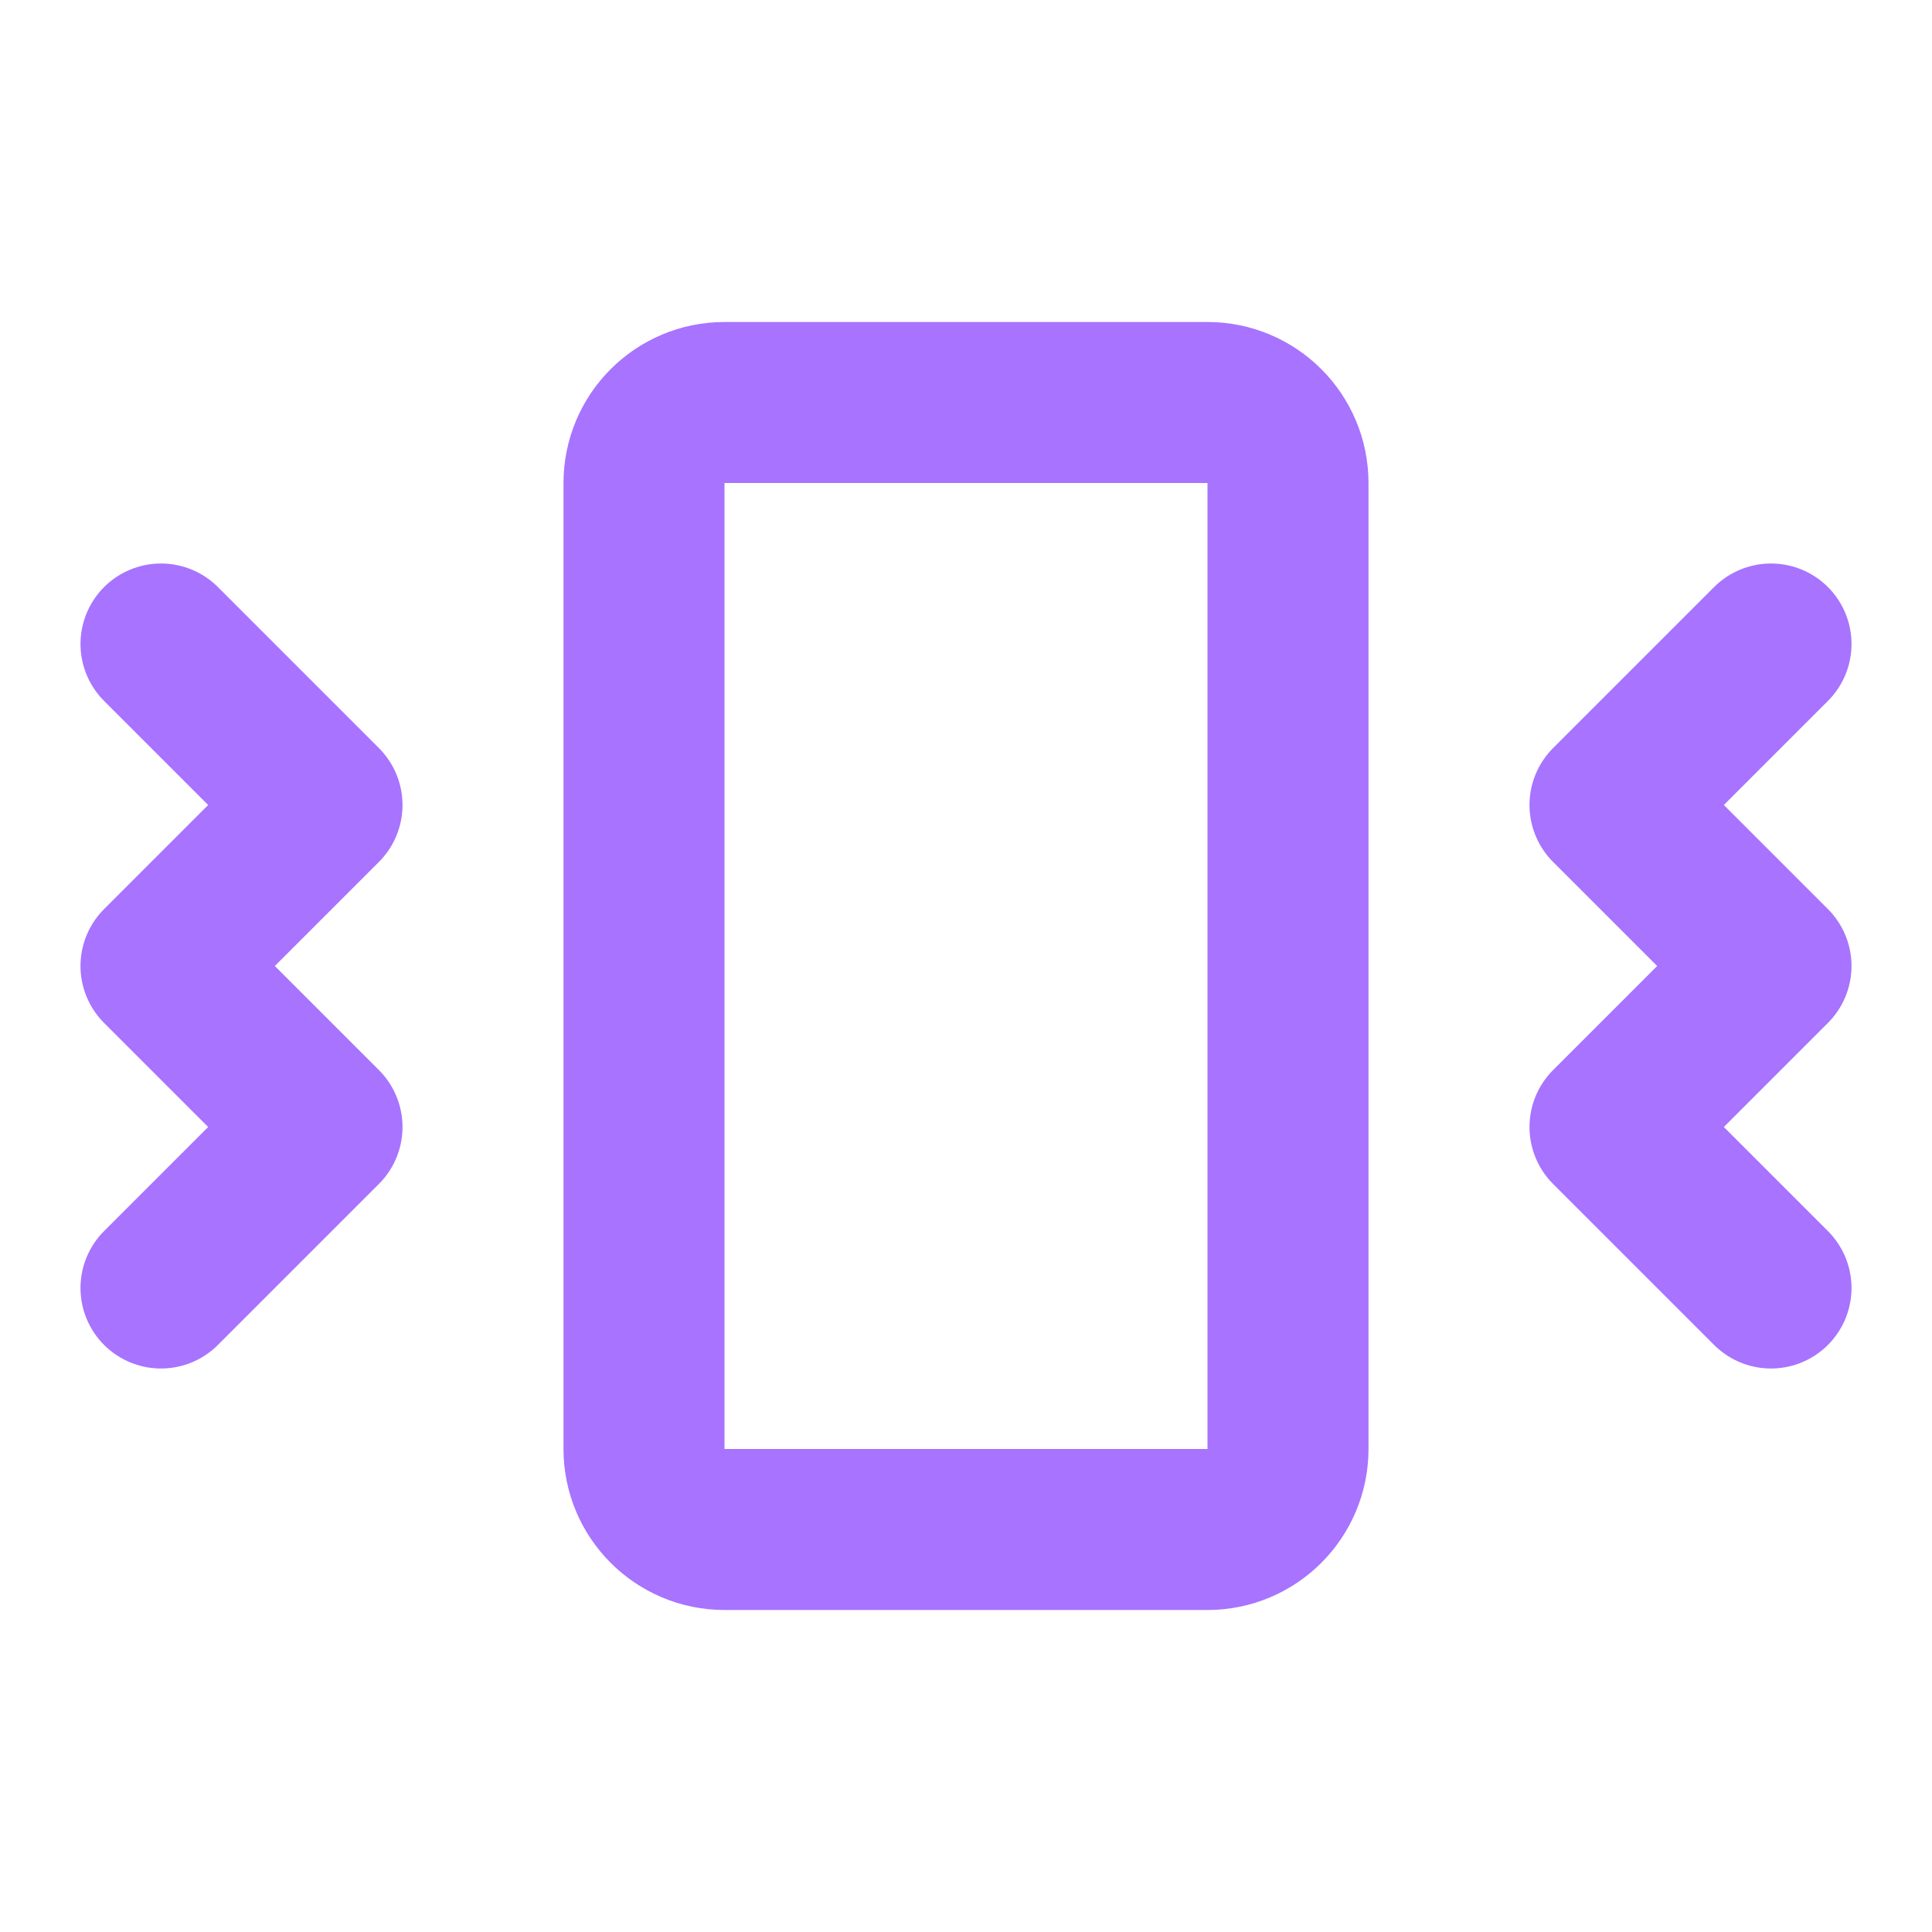
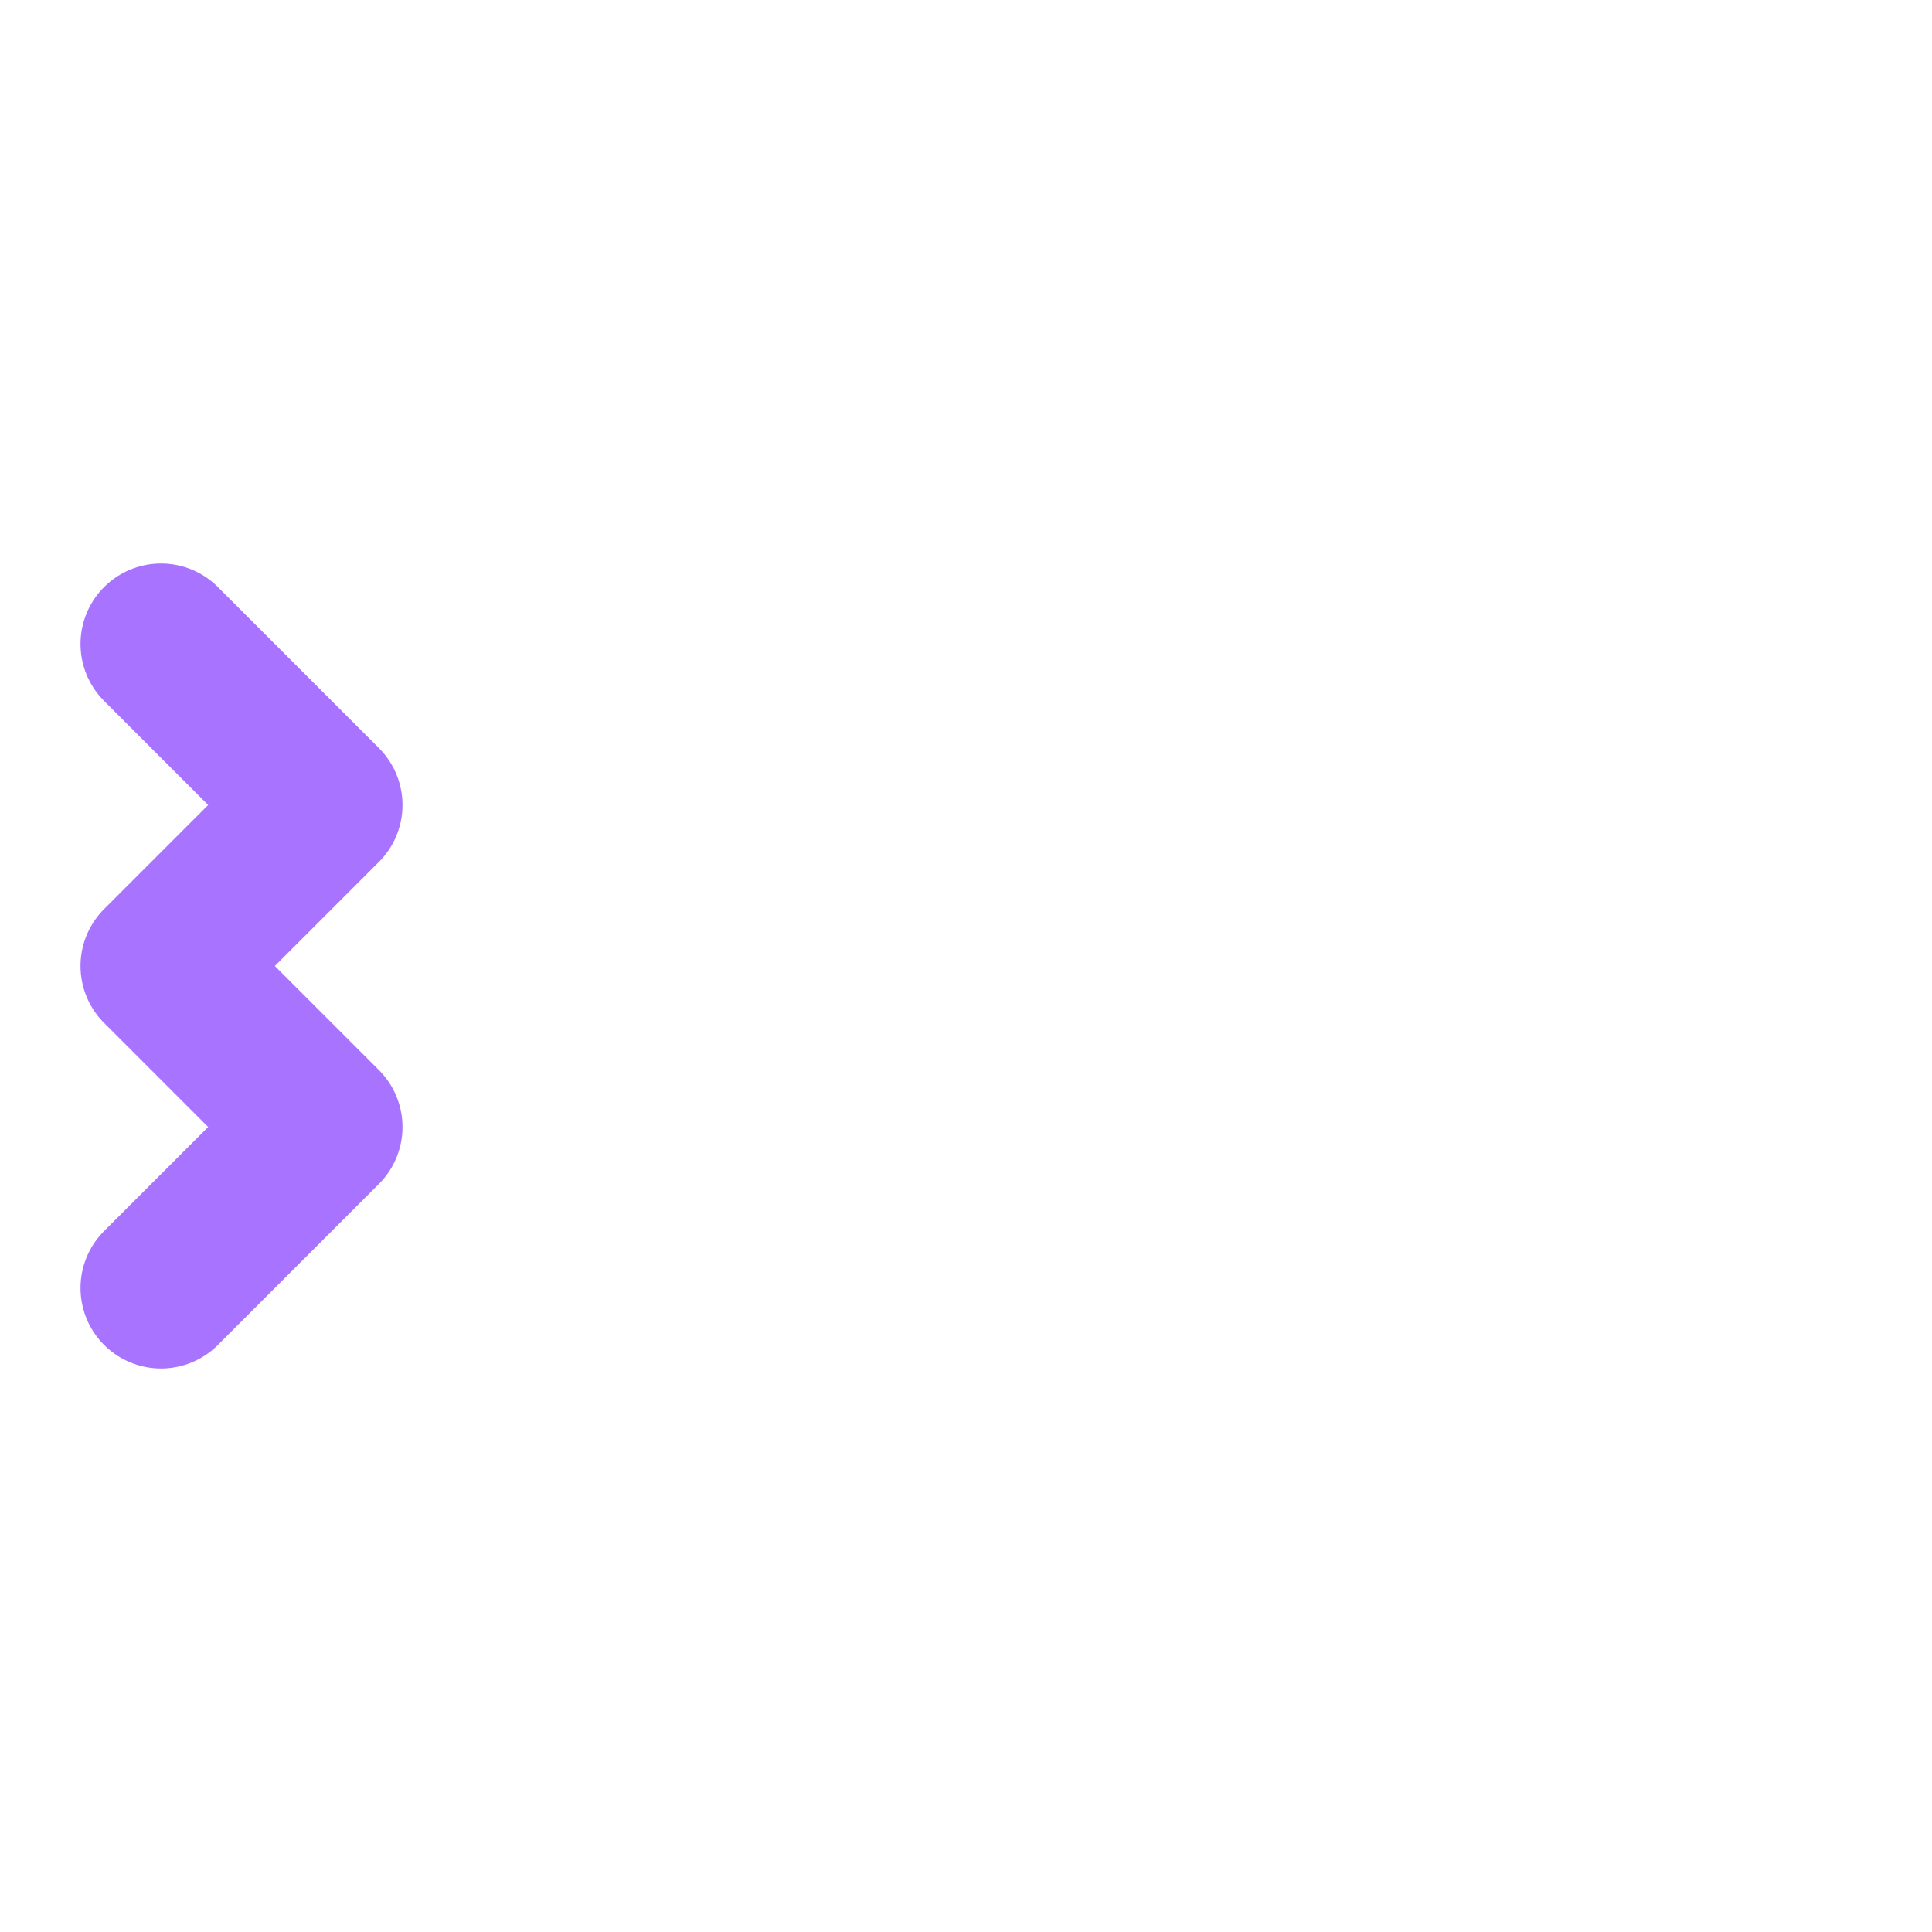
<svg xmlns="http://www.w3.org/2000/svg" width="24" height="24" viewBox="0 0 24 24" fill="none">
  <path d="M2 8L4 10L2 12L4 14L2 16" stroke="#A773FF" stroke-width="2" stroke-linecap="round" stroke-linejoin="round" />
-   <path d="M22 8L20 10L22 12L20 14L22 16" stroke="#A773FF" stroke-width="2" stroke-linecap="round" stroke-linejoin="round" />
-   <path d="M15 5H9C8.448 5 8 5.448 8 6V18C8 18.552 8.448 19 9 19H15C15.552 19 16 18.552 16 18V6C16 5.448 15.552 5 15 5Z" stroke="#A773FF" stroke-width="2" stroke-linecap="round" stroke-linejoin="round" />
</svg>